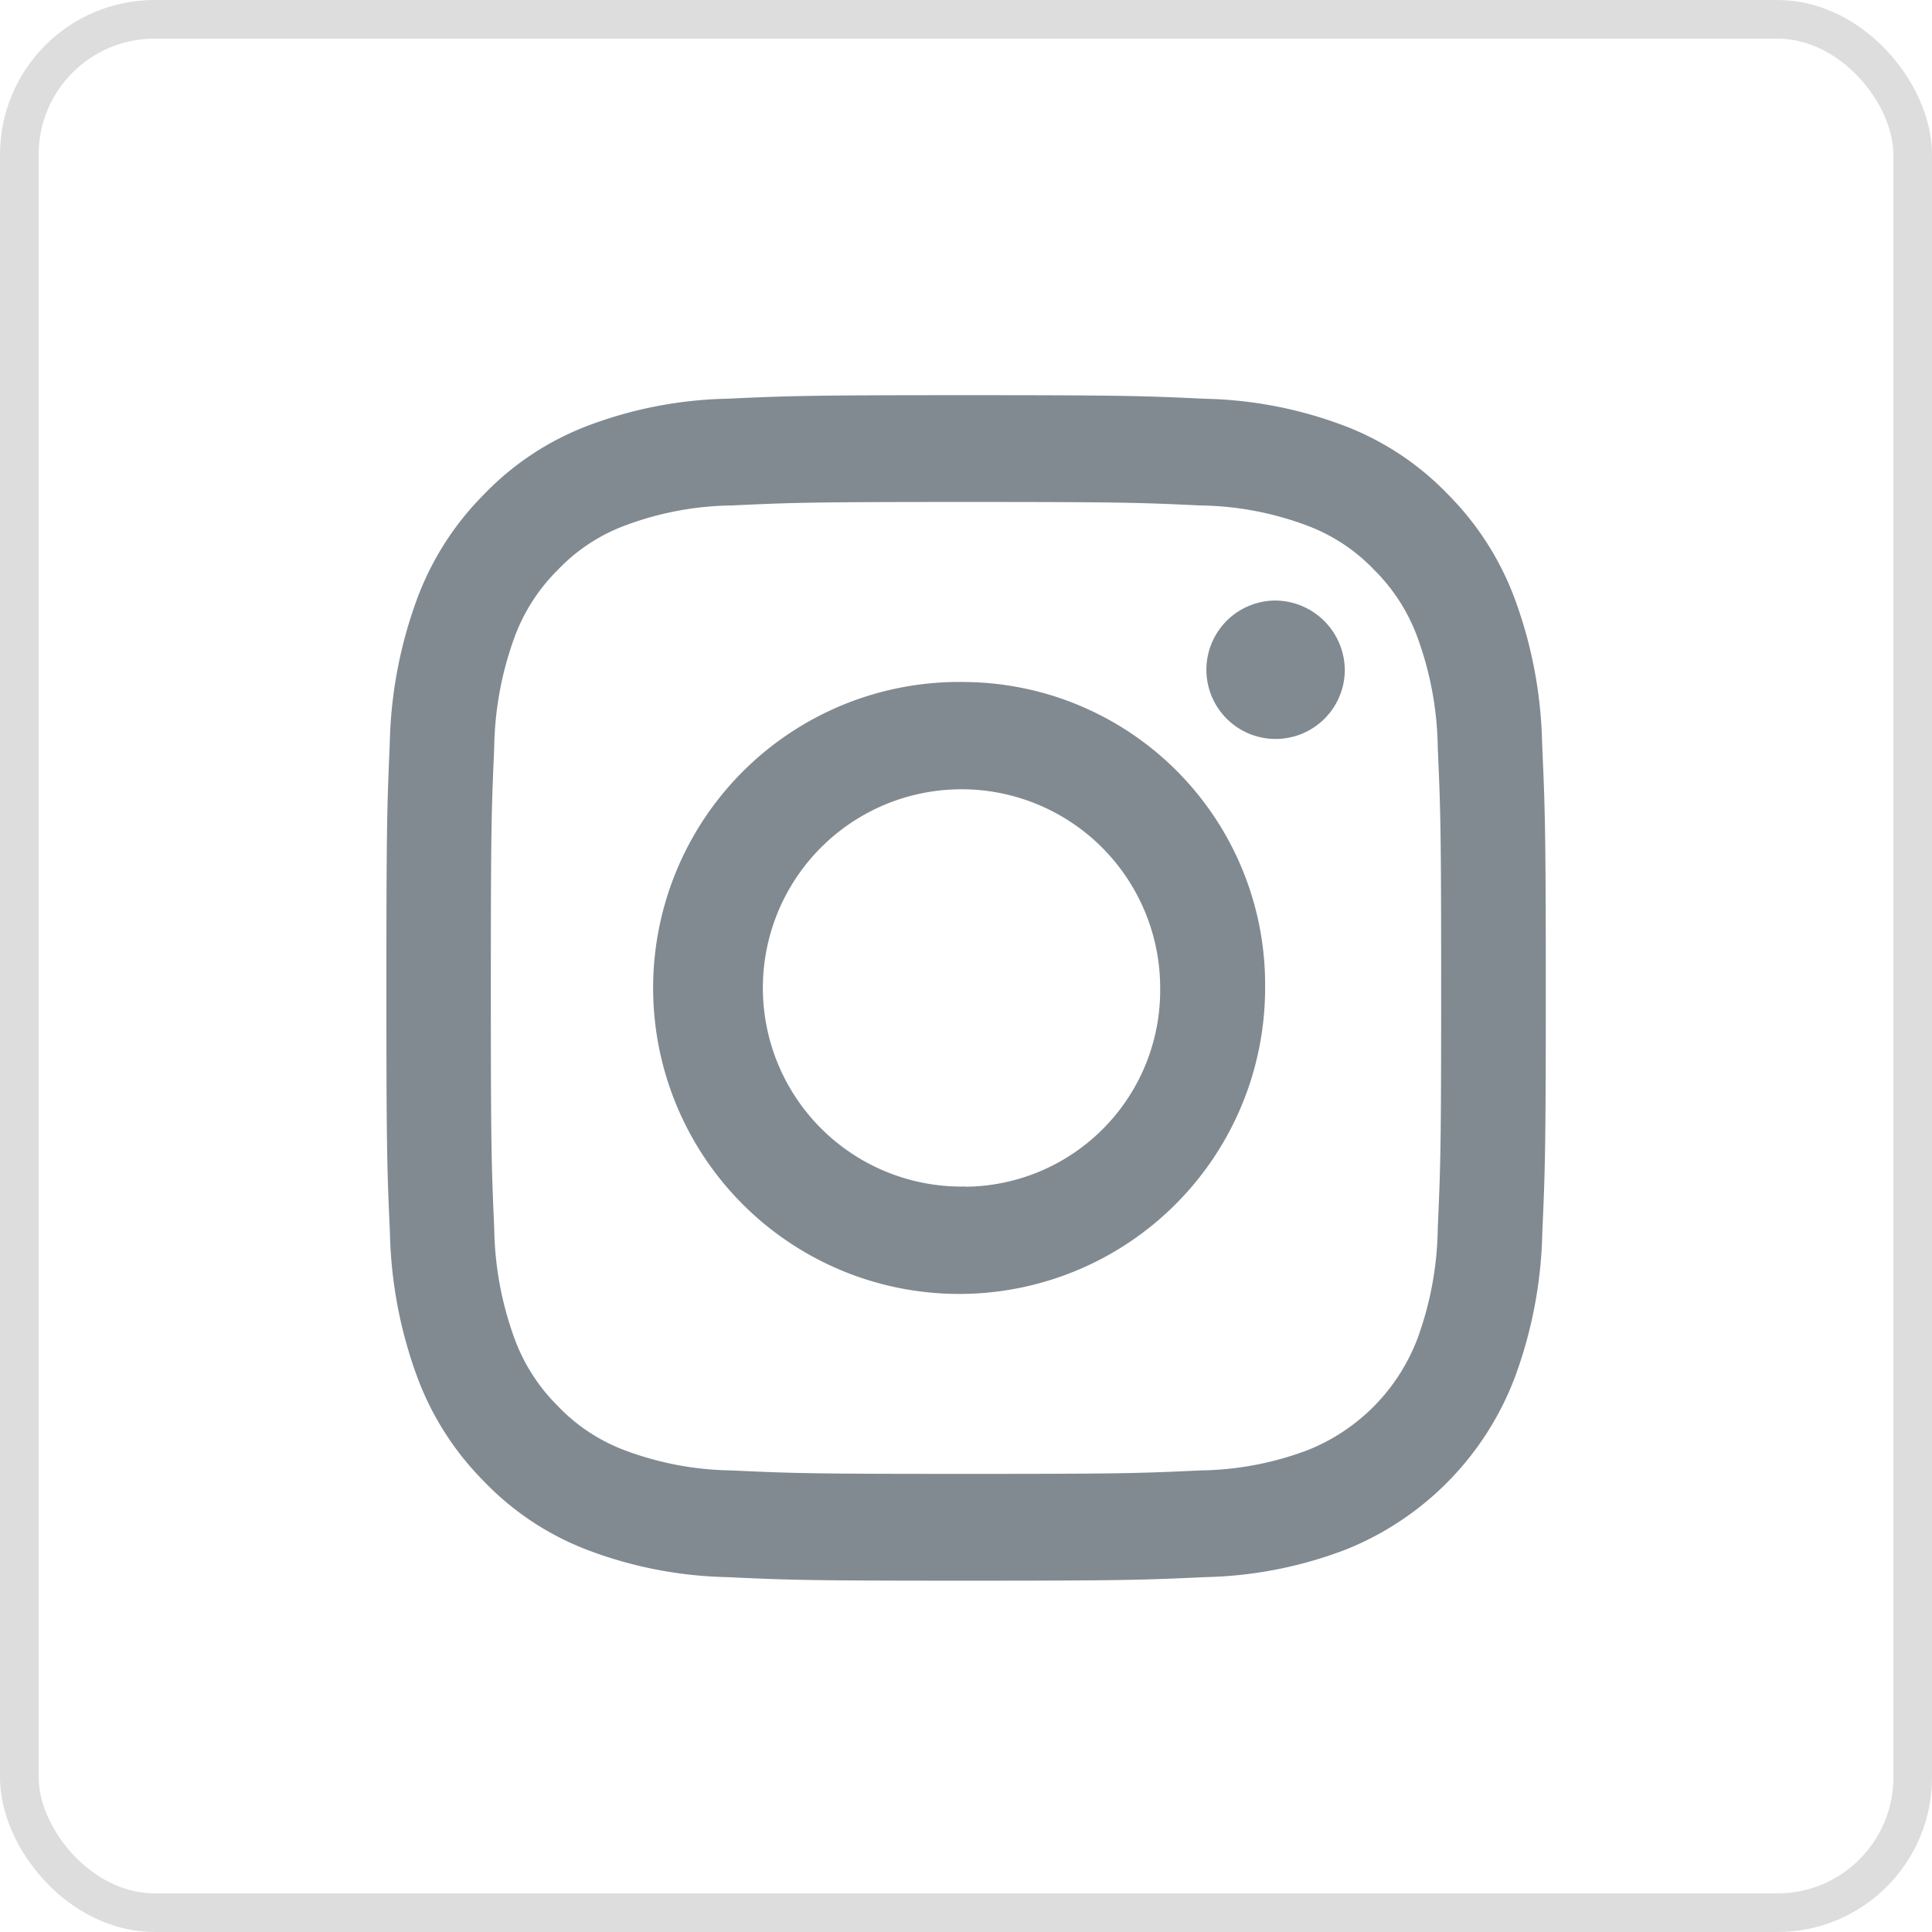
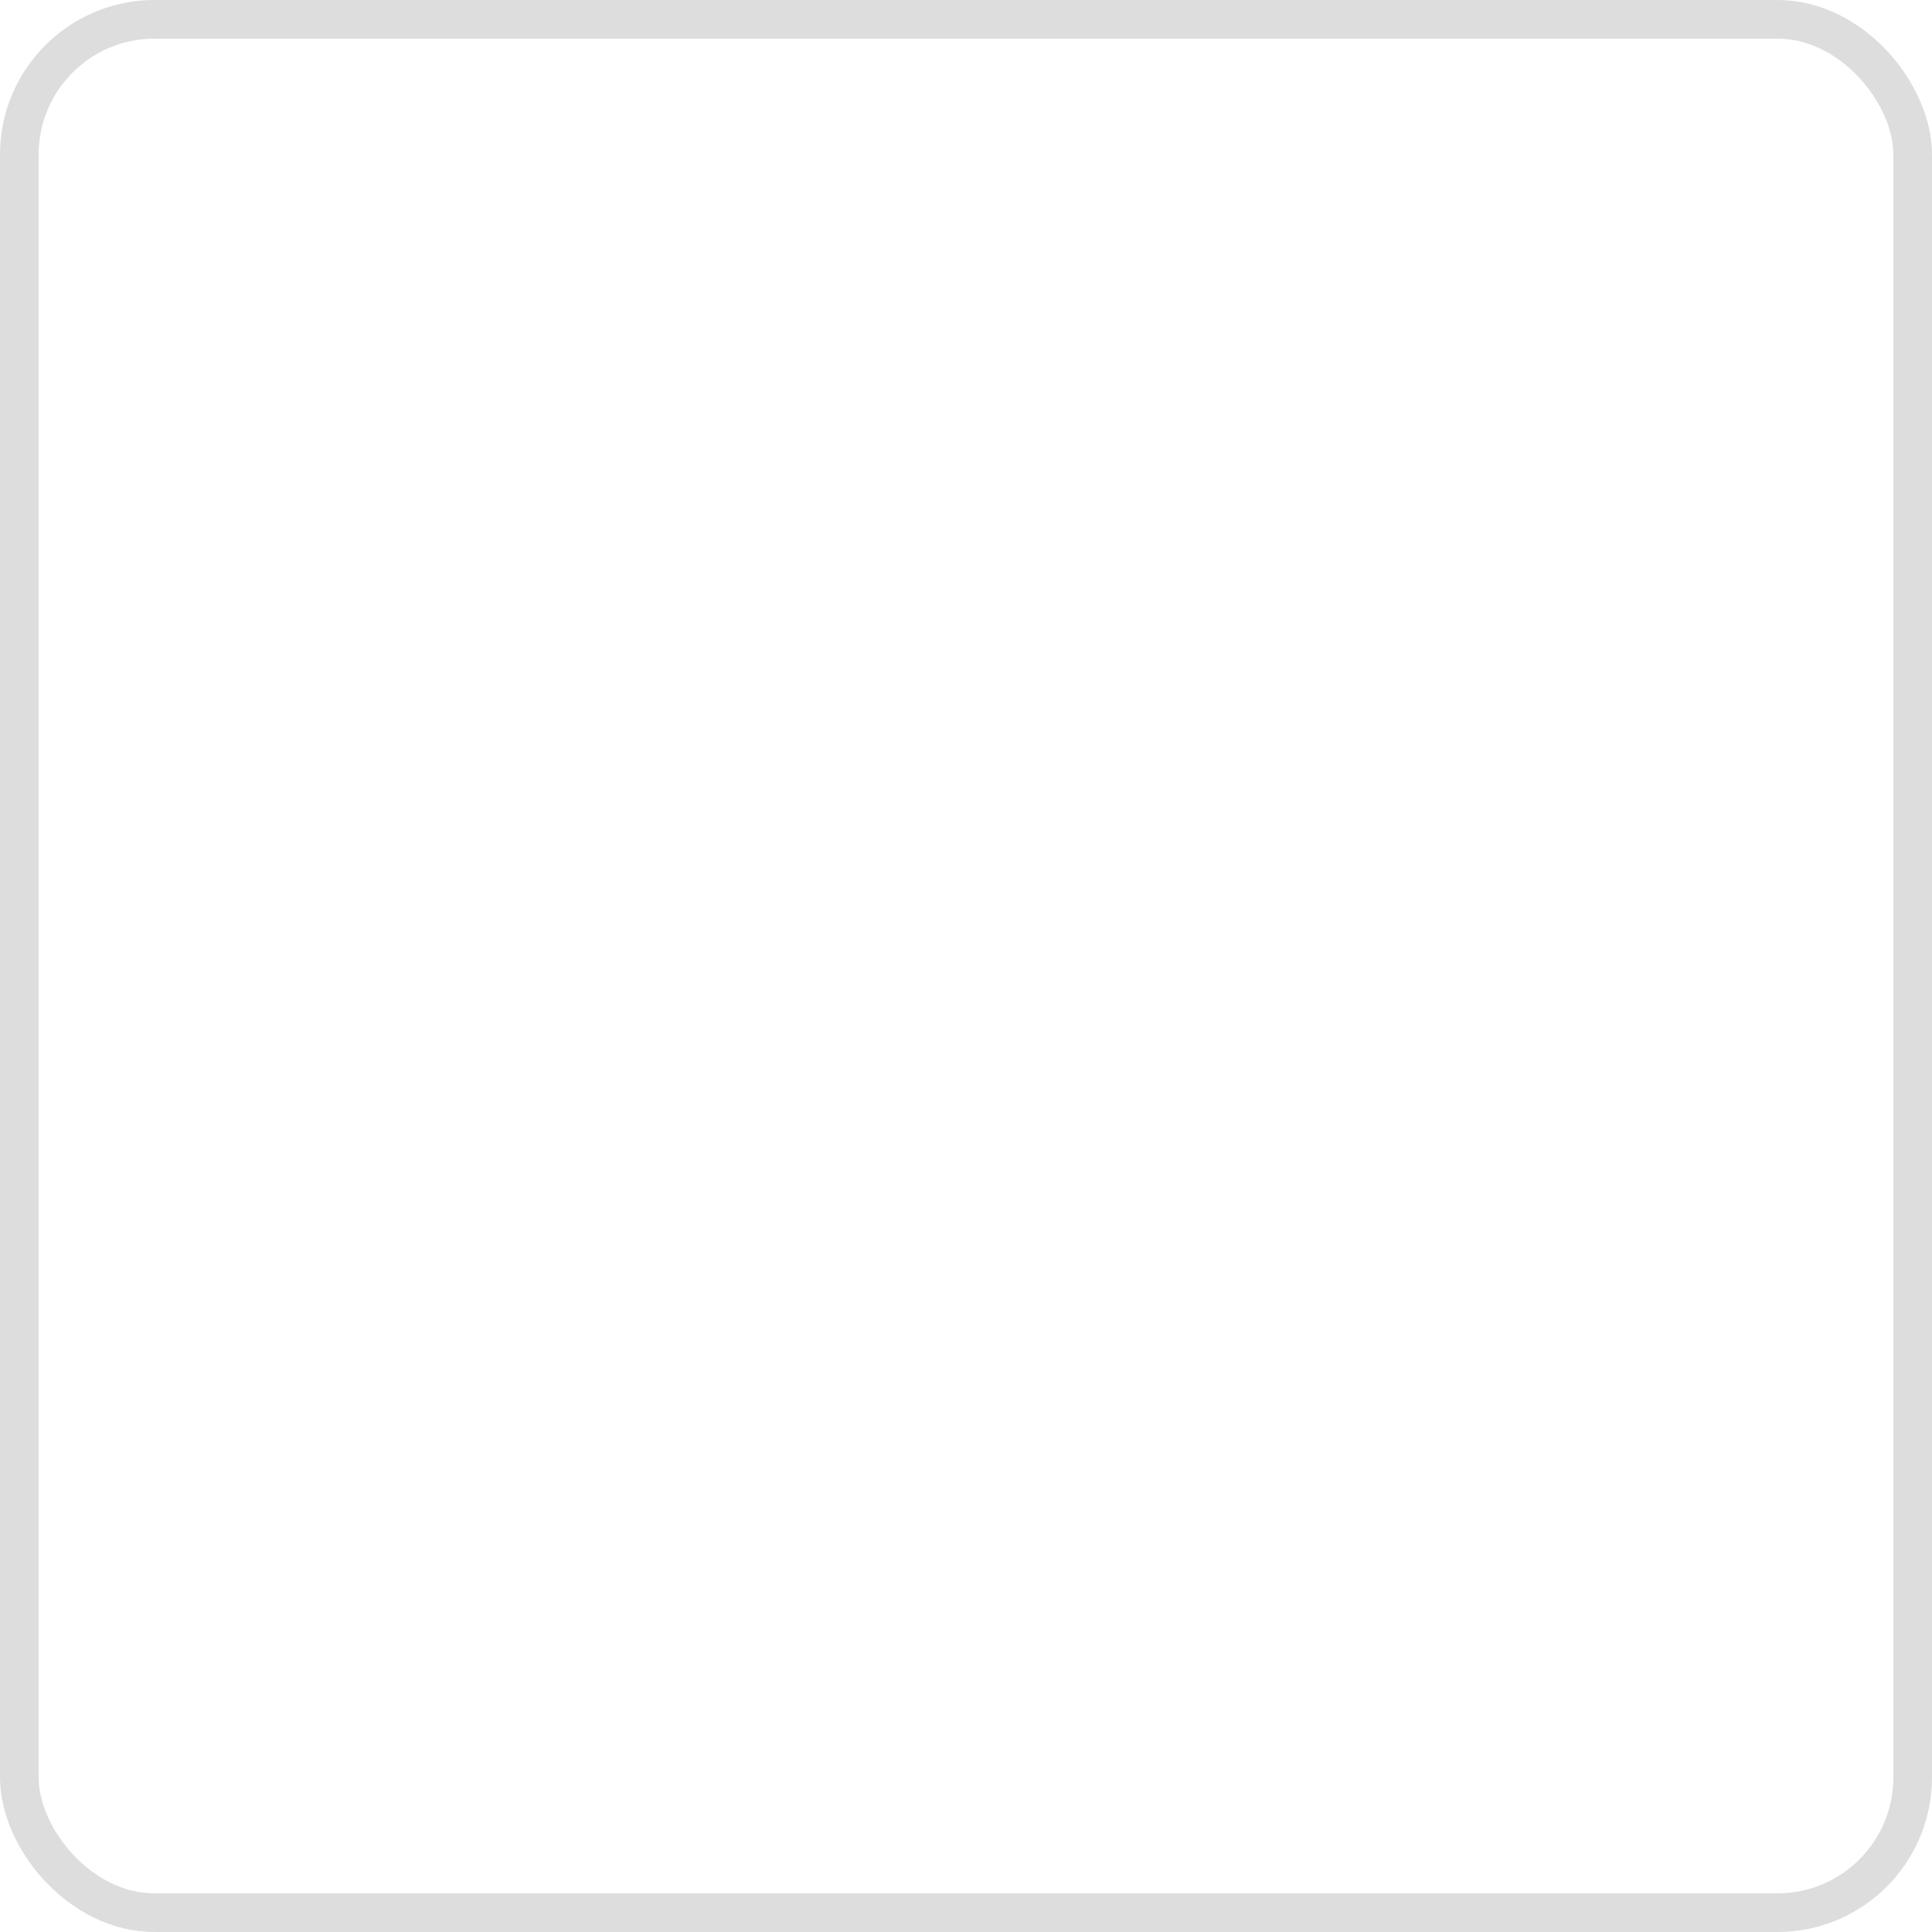
<svg xmlns="http://www.w3.org/2000/svg" id="ic-insta" width="50" height="50" viewBox="0 0 50 50">
  <g id="Rectangle_474" data-name="Rectangle 474" fill="none" stroke="#ddd" stroke-width="1">
-     <rect width="50" height="50" rx="4" stroke="none" />
    <rect x="0.5" y="0.5" width="49" height="49" rx="3.5" fill="none" />
  </g>
  <g id="ic-instagram-28_28" data-name="ic-instagram-28*28" transform="translate(8.889 9.091)">
-     <path id="Path_212" data-name="Path 212" d="M29.91,9.016a11.486,11.486,0,0,0-.7-3.724,7.537,7.537,0,0,0-1.73-2.717A7.34,7.34,0,0,0,24.825.805,10.8,10.8,0,0,0,21.184.093C19.585.018,19.074,0,15,0S10.415.018,8.816.092A10.8,10.8,0,0,0,5.175.805,7.338,7.338,0,0,0,2.518,2.575,7.539,7.539,0,0,0,.787,5.292a11.486,11.486,0,0,0-.7,3.724C.017,10.652,0,11.174,0,15.341s.017,4.689.091,6.325a11.484,11.484,0,0,0,.7,3.724,7.536,7.536,0,0,0,1.73,2.717,7.336,7.336,0,0,0,2.657,1.769,10.793,10.793,0,0,0,3.641.713c1.6.075,2.111.092,6.184.092s4.585-.018,6.184-.092a10.794,10.794,0,0,0,3.641-.713,7.758,7.758,0,0,0,4.387-4.486,11.483,11.483,0,0,0,.7-3.724c.073-1.636.09-2.159.09-6.325S29.983,10.652,29.91,9.016ZM27.21,21.54a8.656,8.656,0,0,1-.516,2.849A5.025,5.025,0,0,1,23.847,27.3a8.139,8.139,0,0,1-2.785.528c-1.581.074-2.056.089-6.061.089s-4.48-.015-6.061-.089A8.141,8.141,0,0,1,6.153,27.3a4.64,4.64,0,0,1-1.725-1.148,4.764,4.764,0,0,1-1.122-1.764A8.656,8.656,0,0,1,2.79,21.54c-.072-1.618-.087-2.1-.087-6.2s.015-4.581.087-6.2a8.663,8.663,0,0,1,.516-2.849A4.768,4.768,0,0,1,4.429,4.529,4.635,4.635,0,0,1,6.153,3.382a8.137,8.137,0,0,1,2.785-.528C10.52,2.78,10.995,2.764,15,2.764h0c4.005,0,4.48.016,6.061.09a8.14,8.14,0,0,1,2.785.528,4.642,4.642,0,0,1,1.725,1.147,4.762,4.762,0,0,1,1.122,1.764,8.648,8.648,0,0,1,.517,2.849c.072,1.618.087,2.1.087,6.2S27.282,19.922,27.21,21.54Zm0,0" transform="translate(1.111 1.136)" fill="#818a91" />
-     <path id="Path_213" data-name="Path 213" d="M132.28,124.539a7.919,7.919,0,1,0,7.741,7.917A7.831,7.831,0,0,0,132.28,124.539Zm0,13.056a5.141,5.141,0,1,1,5.025-5.139A5.083,5.083,0,0,1,132.28,137.6Zm0,0" transform="translate(-116.169 -115.979)" fill="#818a91" />
-     <path id="Path_214" data-name="Path 214" d="M365.511,90.456a1.791,1.791,0,1,1-1.79-1.831A1.811,1.811,0,0,1,365.511,90.456Zm0,0" transform="translate(-339.597 -82.174)" fill="#818a91" />
-     <rect id="Rectangle_542" data-name="Rectangle 542" width="31.111" height="31.818" fill="none" />
-   </g>
+     </g>
</svg>